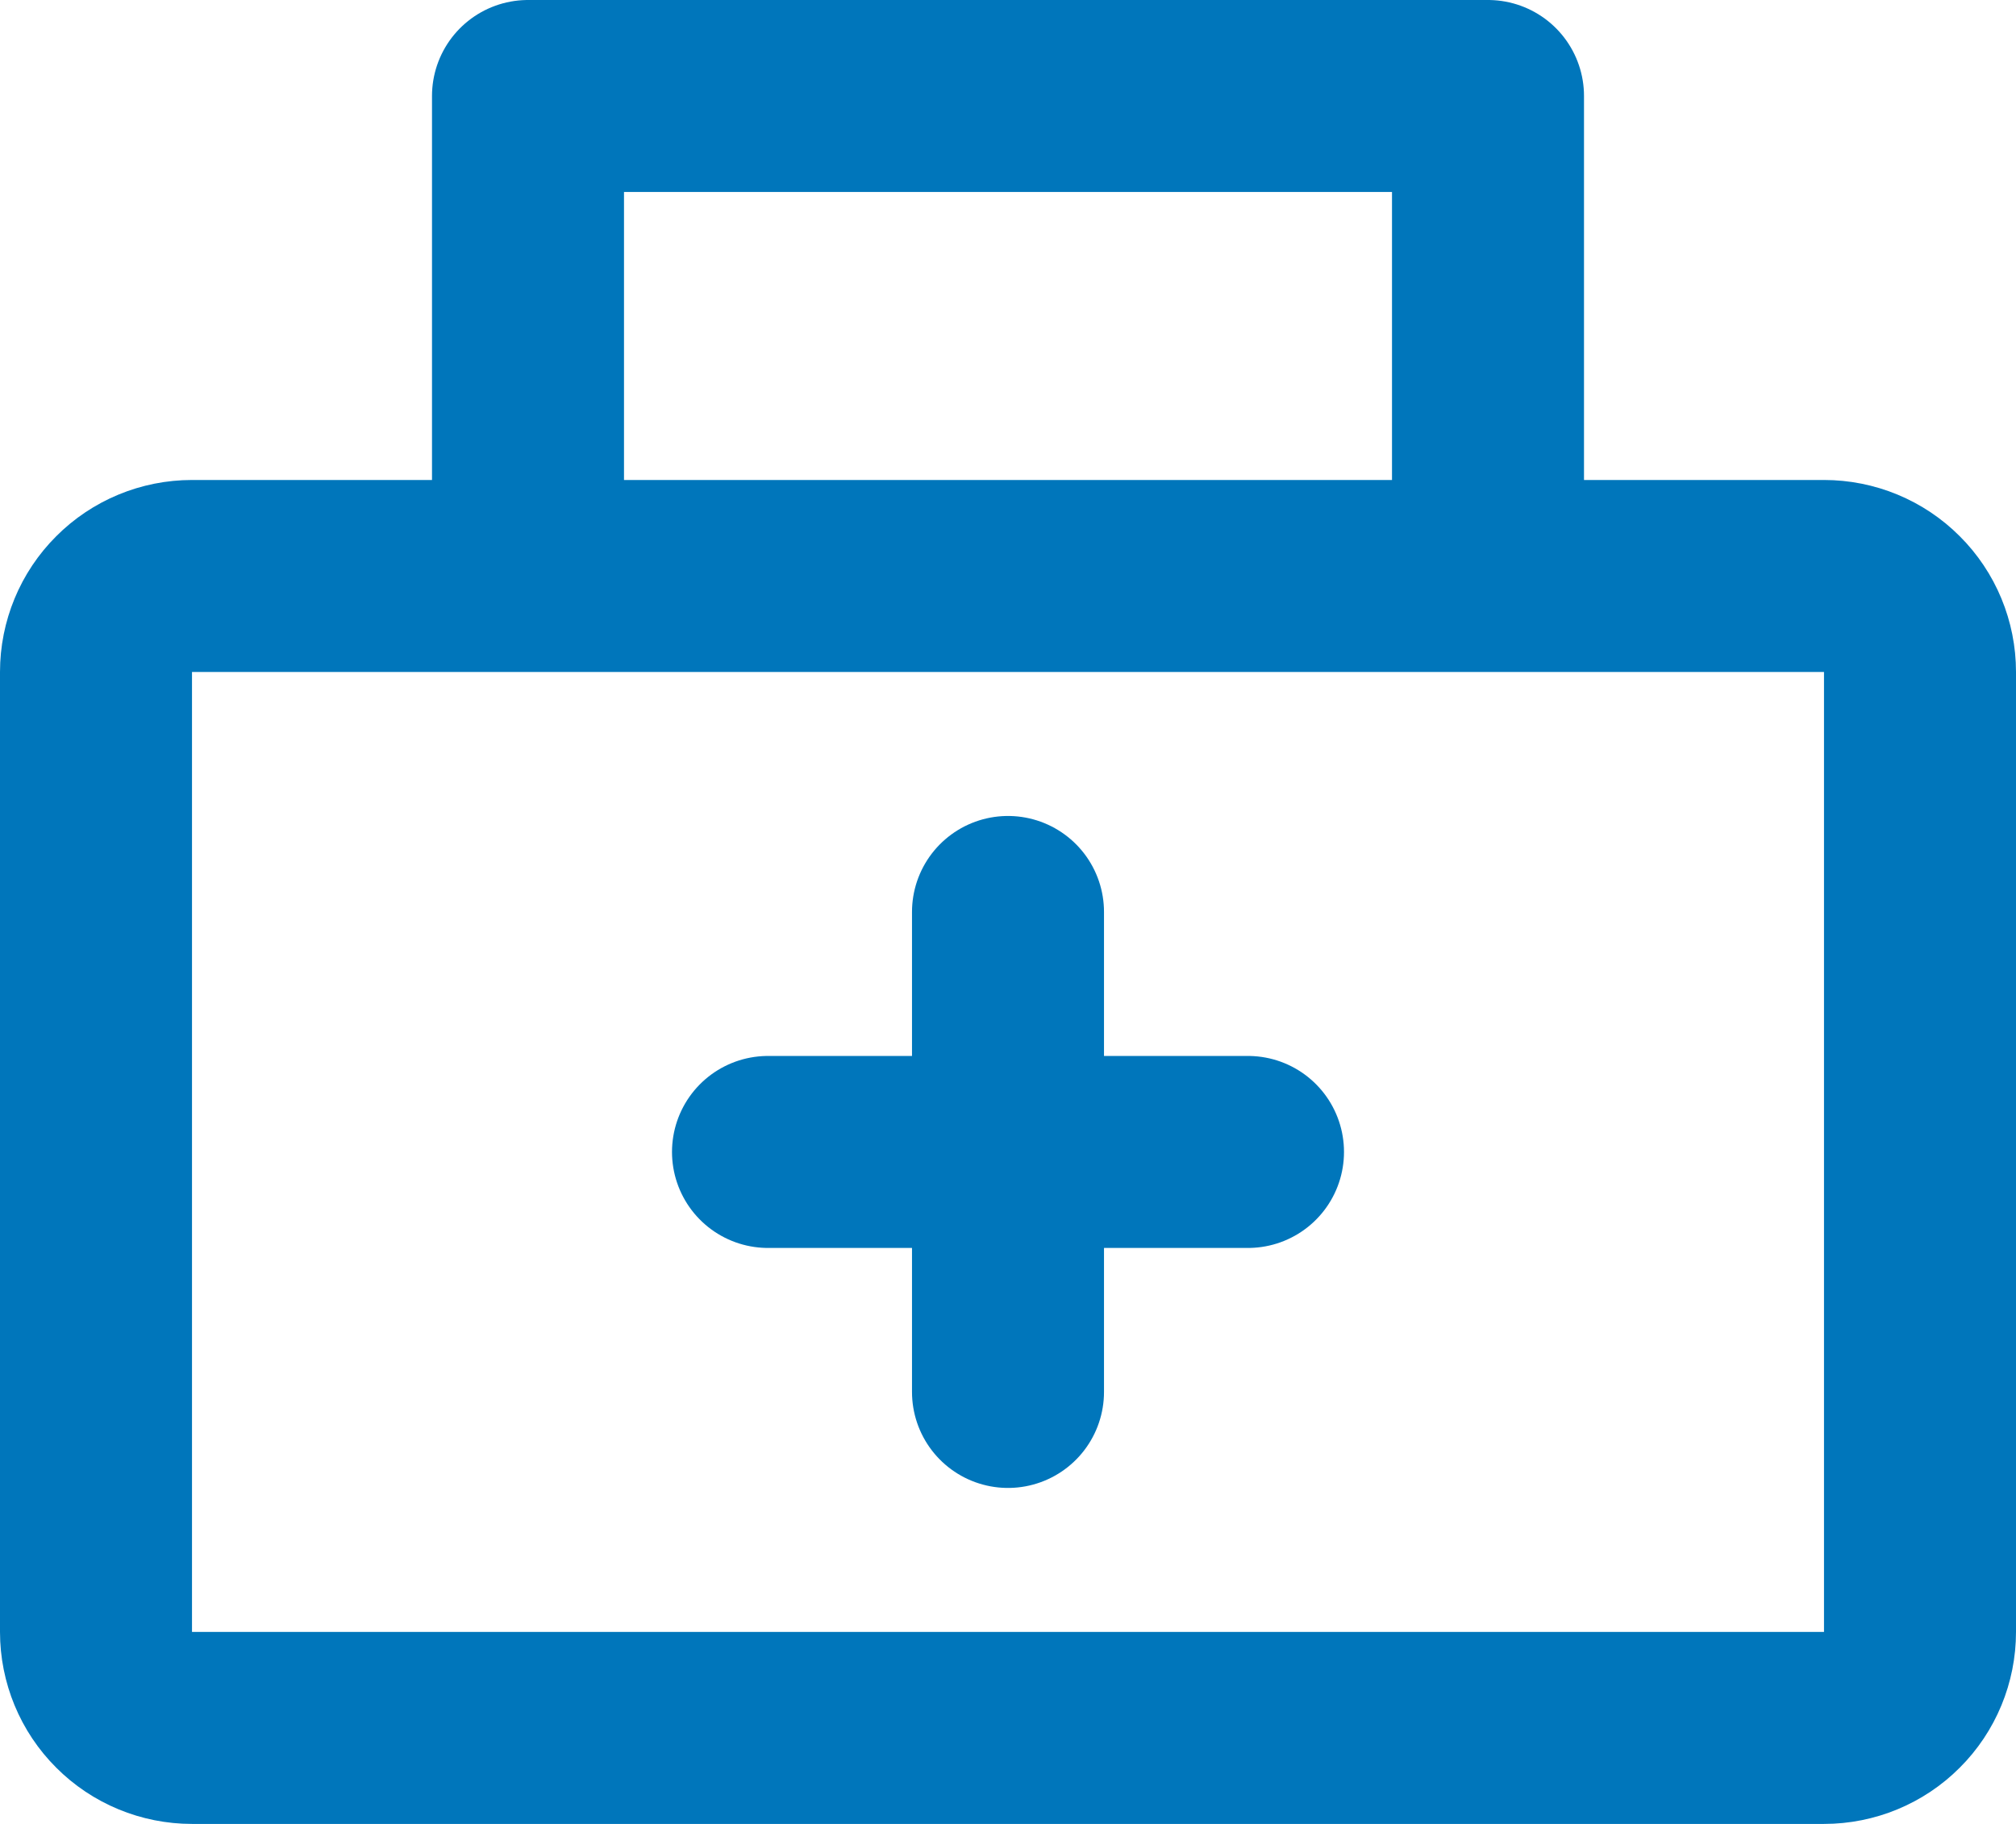
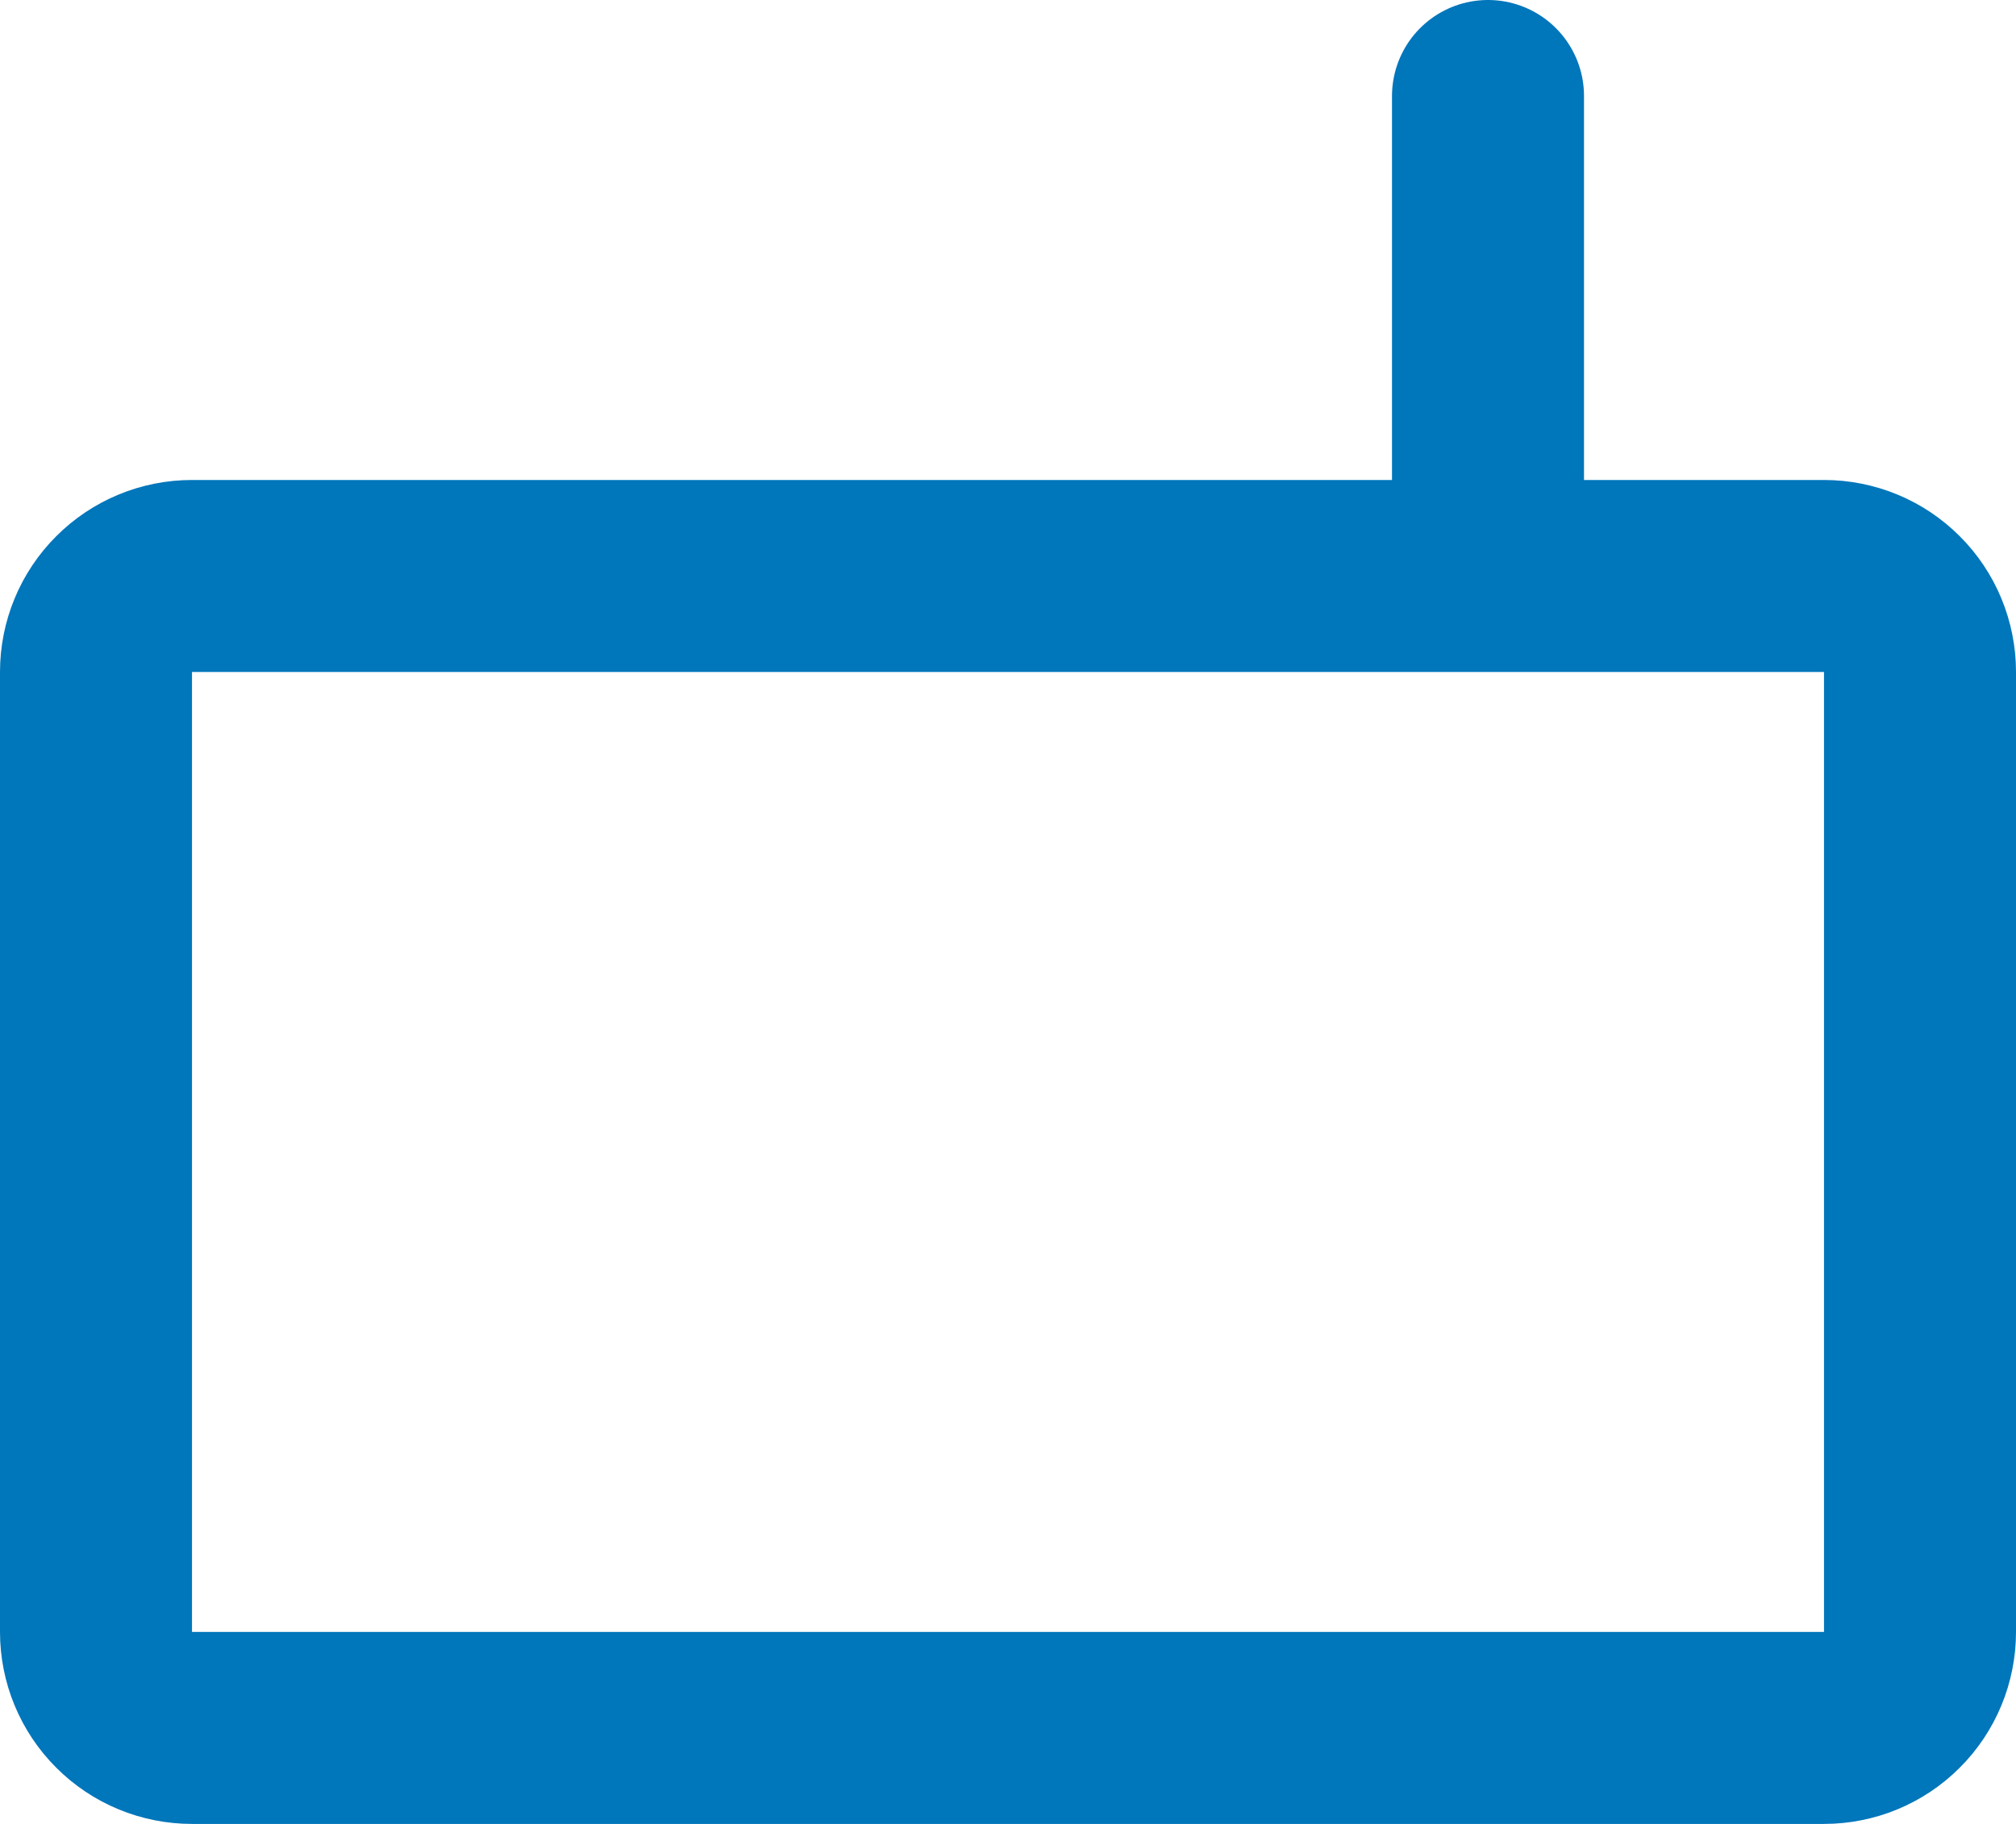
<svg xmlns="http://www.w3.org/2000/svg" width="21" height="19" viewBox="0 0 21 19" fill="none">
-   <path d="M19 6H2C1.735 6 1.48 6.105 1.293 6.293C1.105 6.48 1 6.735 1 7V17C1 17.265 1.105 17.52 1.293 17.707C1.48 17.895 1.735 18 2 18H19C19.265 18 19.52 17.895 19.707 17.707C19.895 17.52 20 17.265 20 17V7C20 6.735 19.895 6.48 19.707 6.293C19.52 6.105 19.265 6 19 6ZM15.5 1H5.5V6H15.5V1Z" stroke="#0076BB" stroke-width="2" stroke-linejoin="round" />
-   <path d="M8 12H13M10.5 9.5V14.5" stroke="#0076BB" stroke-width="2" stroke-linecap="round" />
+   <path d="M19 6H2C1.735 6 1.48 6.105 1.293 6.293C1.105 6.48 1 6.735 1 7V17C1 17.265 1.105 17.52 1.293 17.707C1.48 17.895 1.735 18 2 18H19C19.265 18 19.52 17.895 19.707 17.707C19.895 17.52 20 17.265 20 17V7C20 6.735 19.895 6.48 19.707 6.293C19.52 6.105 19.265 6 19 6ZM15.5 1V6H15.5V1Z" stroke="#0076BB" stroke-width="2" stroke-linejoin="round" />
</svg>